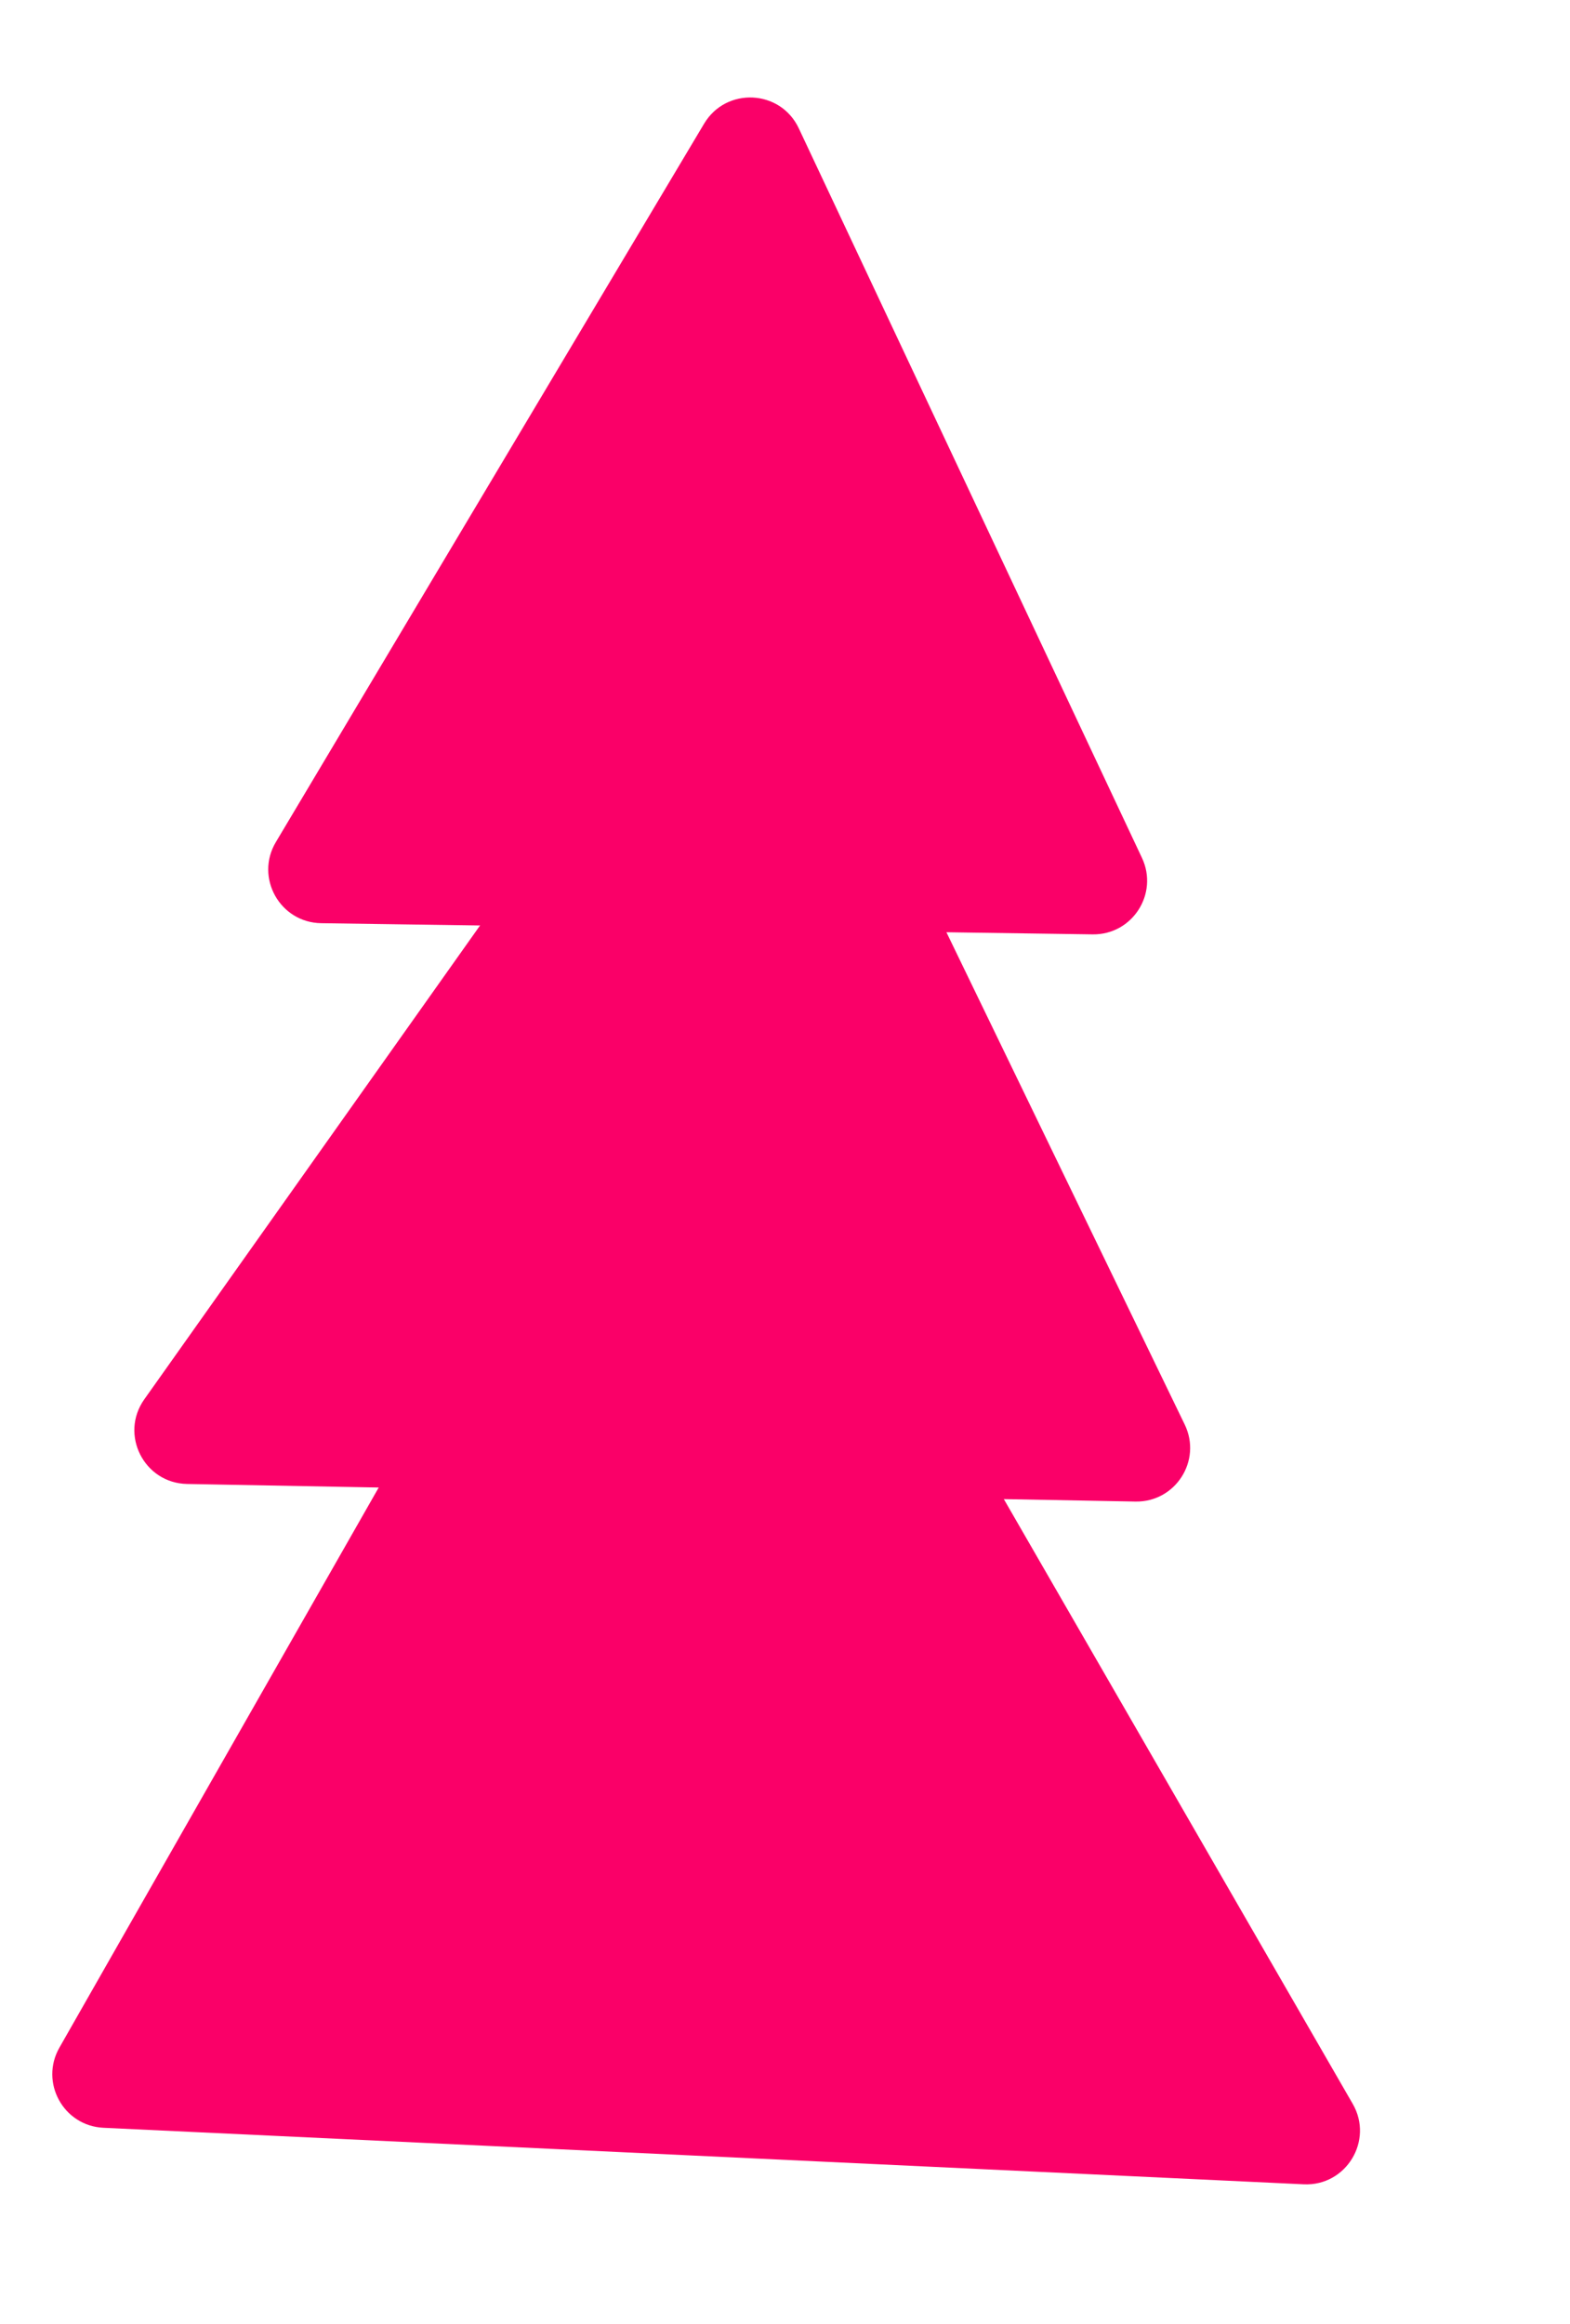
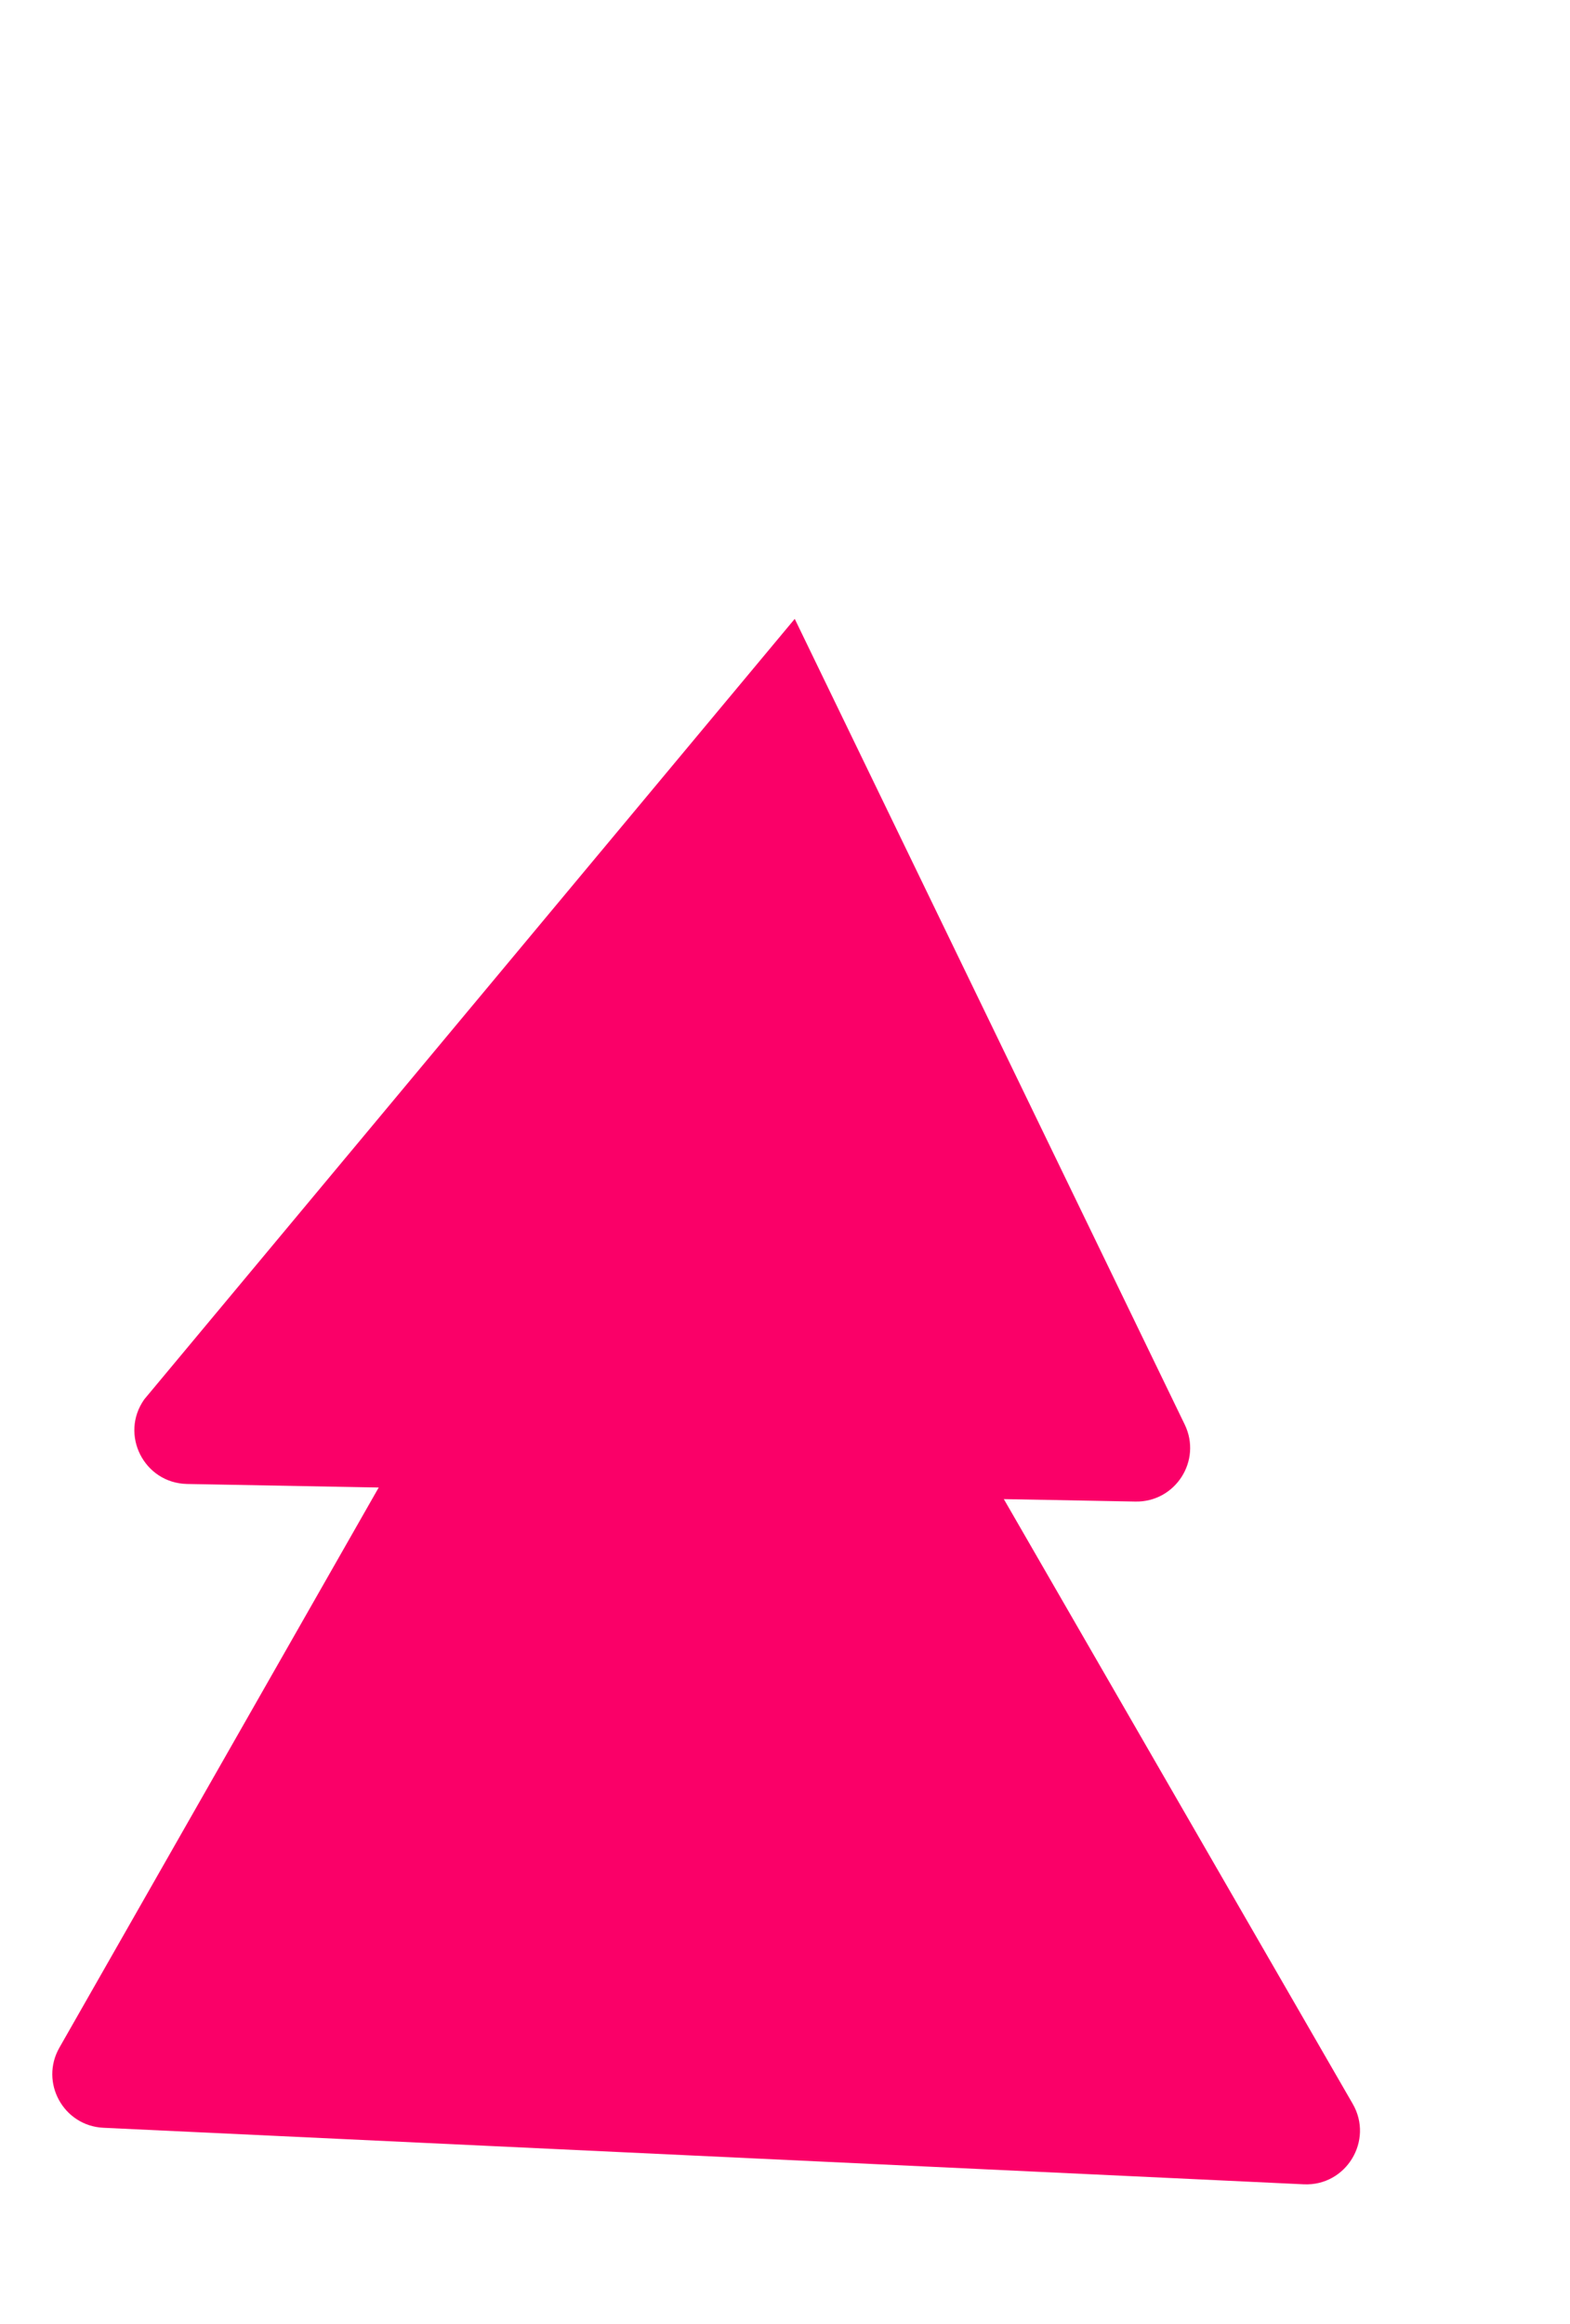
<svg xmlns="http://www.w3.org/2000/svg" width="25" height="37" viewBox="0 0 25 37" fill="none">
-   <path d="M18.184 13.658L12.719 2.042C12.427 1.423 11.563 1.381 11.212 1.969L4.393 13.406C4.056 13.971 4.457 14.688 5.114 14.698L17.399 14.876C18.031 14.885 18.453 14.229 18.184 13.658Z" fill="#FA0068" />
-   <path d="M18.865 22.68L12.655 9.853C12.372 9.268 11.565 9.201 11.19 9.731L2.298 22.278C1.901 22.838 2.293 23.613 2.979 23.626L18.08 23.906C18.717 23.918 19.143 23.254 18.865 22.68Z" fill="#FA0068" />
+   <path d="M18.865 22.68L12.655 9.853L2.298 22.278C1.901 22.838 2.293 23.613 2.979 23.626L18.08 23.906C18.717 23.918 19.143 23.254 18.865 22.68Z" fill="#FA0068" />
  <path d="M0.946 32.6L10.187 16.392C10.514 15.819 11.339 15.816 11.669 16.388L21.54 33.495C21.878 34.08 21.435 34.807 20.761 34.776L1.647 33.876C1.01 33.846 0.63 33.154 0.946 32.6Z" fill="#FA0068" />
</svg>